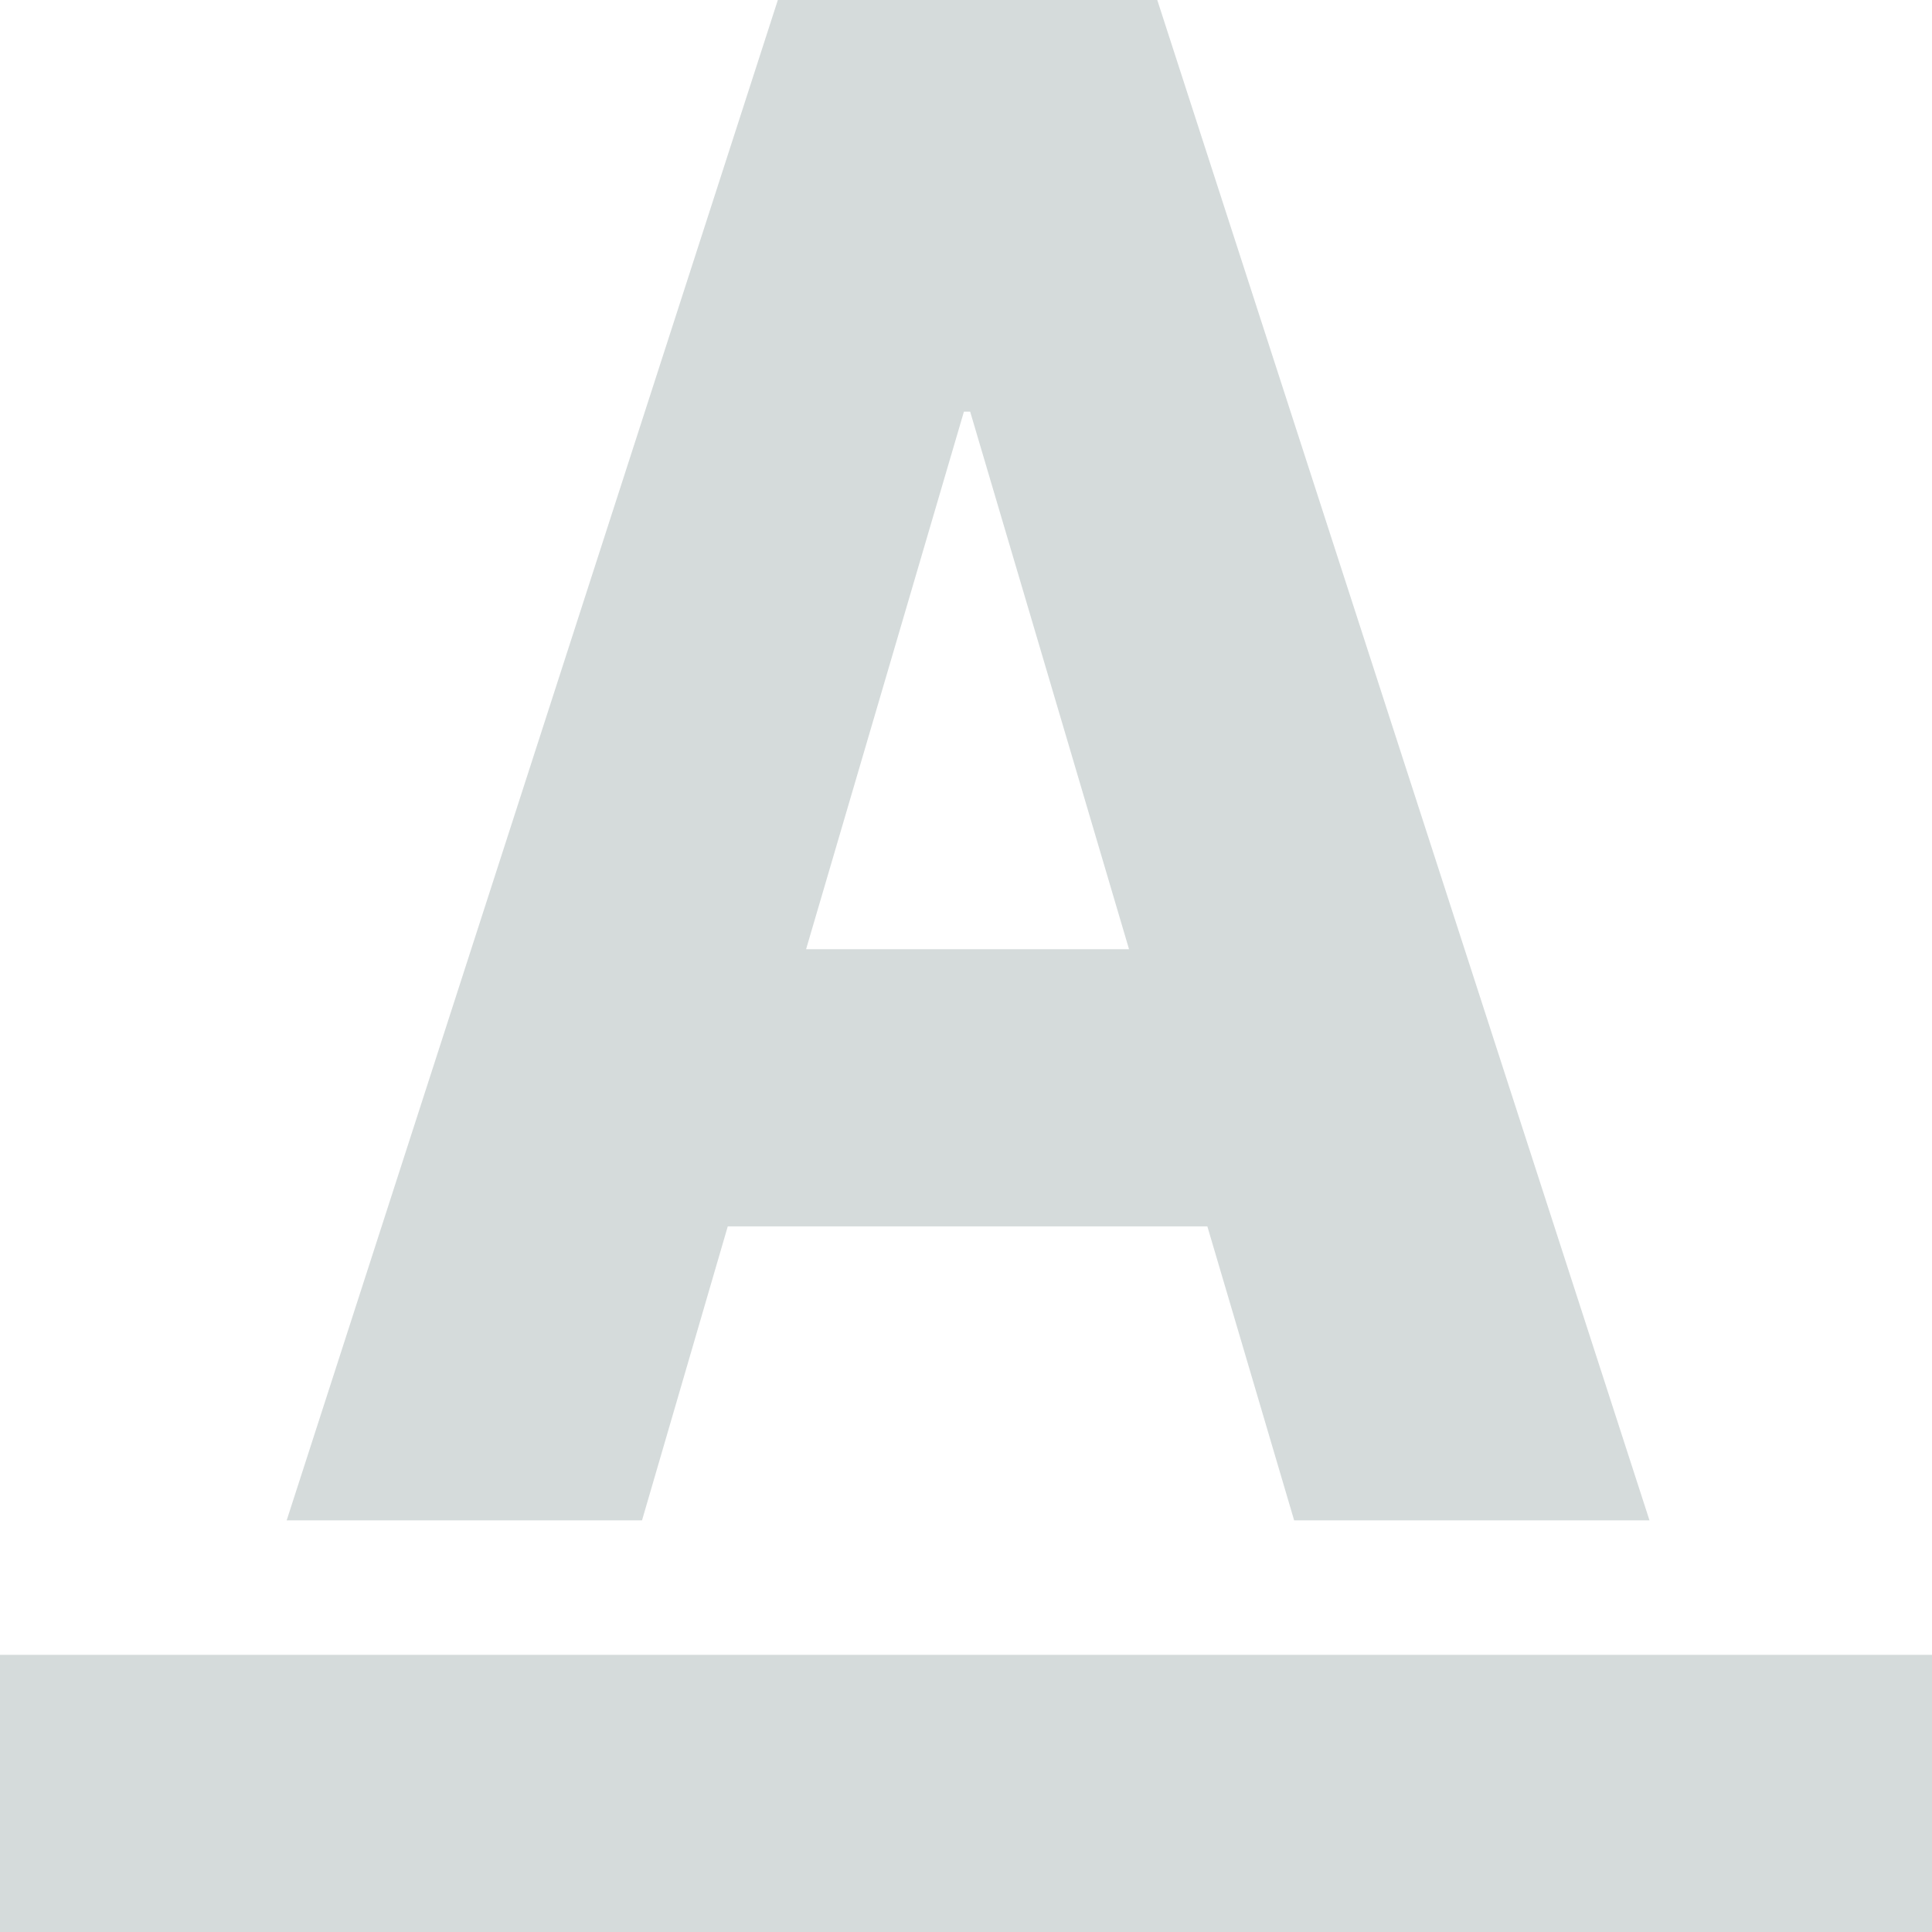
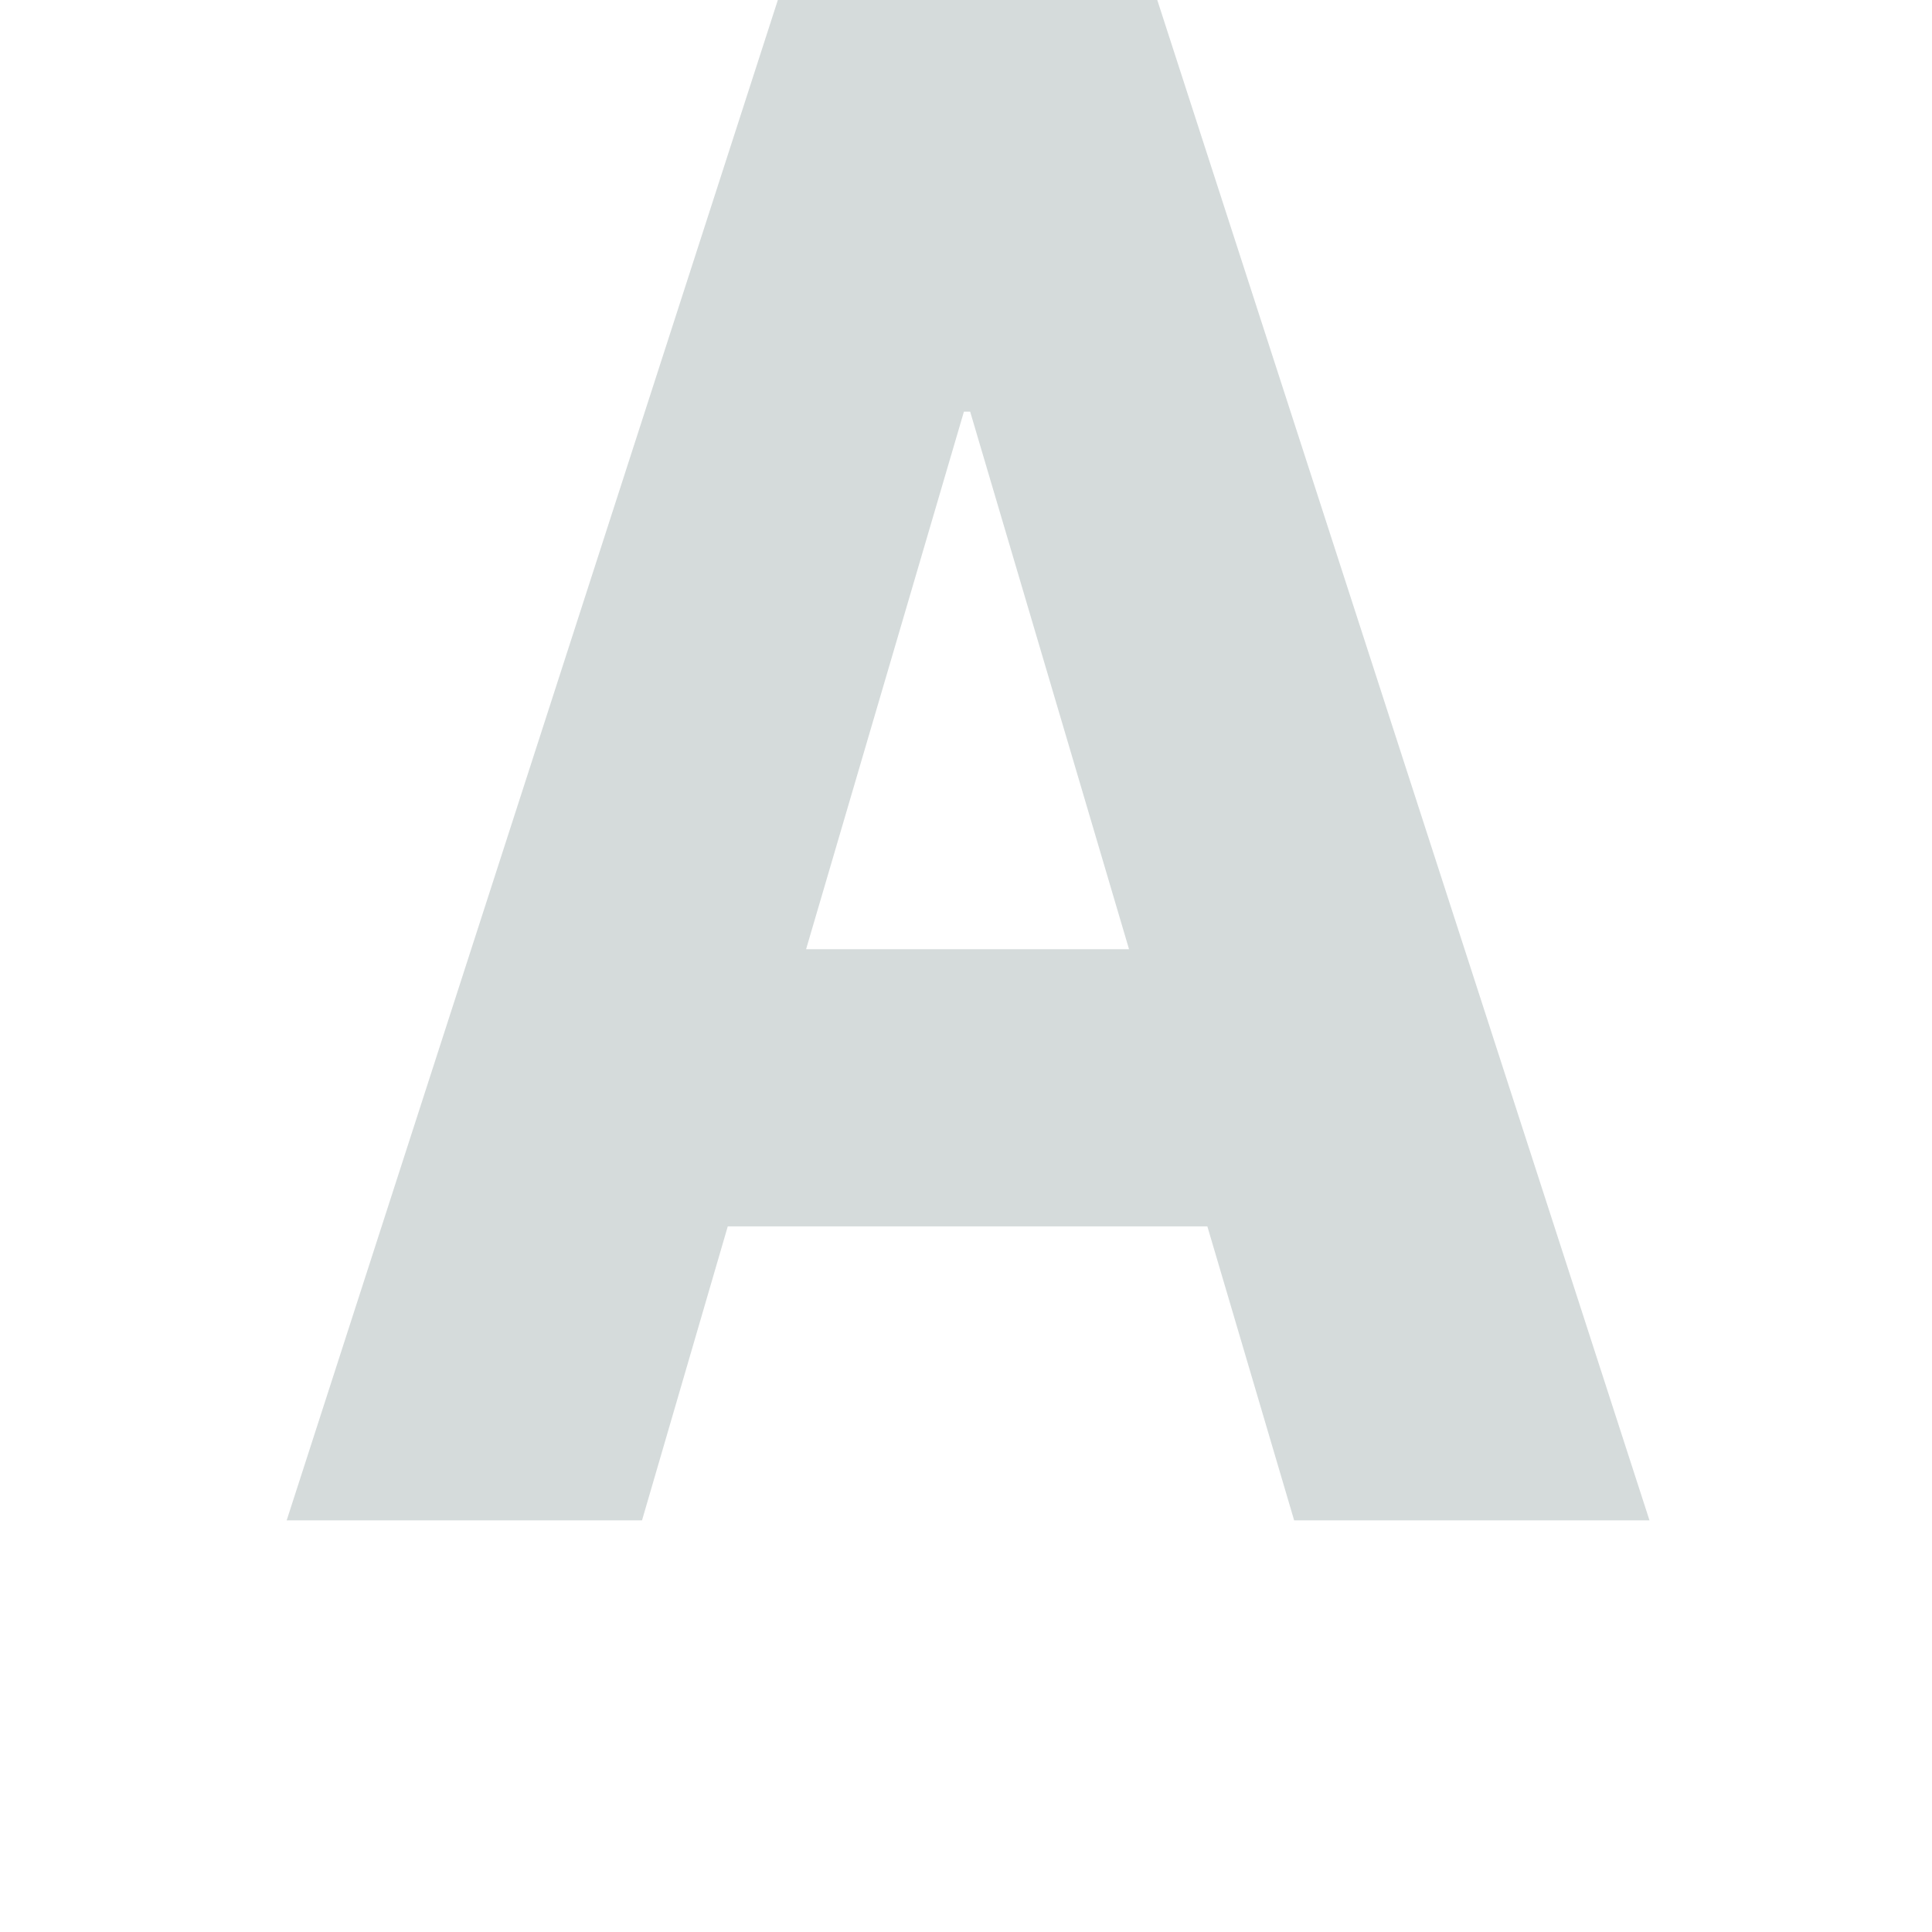
<svg xmlns="http://www.w3.org/2000/svg" width="13px" height="13px" viewBox="0 0 13 13" version="1.1">
  <g id="Campaigns" stroke="none" stroke-width="1" fill="none" fill-rule="evenodd">
    <g id="editor-01" transform="translate(-749, -834)" fill="#d5dbdb" fill-rule="nonzero">
      <g id="Group-5" transform="translate(260, 373)">
        <g id="Group-4" transform="translate(1, 208)">
          <g id="Group" transform="translate(27, 0)">
            <g id="Group-3" transform="translate(0, 65)">
              <g id="Group-16" transform="translate(0, 175)">
                <g id="Group-15" transform="translate(430, 5)">
                  <g id="icon-editor-font" transform="translate(31, 8)">
-                     <rect id="Rectangle-path" x="0" y="11.135" width="13" height="1.865" />
                    <path d="M4.897,8.252 L8.124,8.252 L8.708,10.23 L11.099,10.23 L7.787,0 L5.234,0 L1.929,10.23 L4.32,10.23 L4.897,8.252 Z M6.486,2.77 L6.528,2.77 L7.597,6.387 L5.424,6.387 L6.486,2.77 Z" id="Shape" />
                  </g>
                </g>
              </g>
            </g>
          </g>
        </g>
      </g>
    </g>
  </g>
</svg>